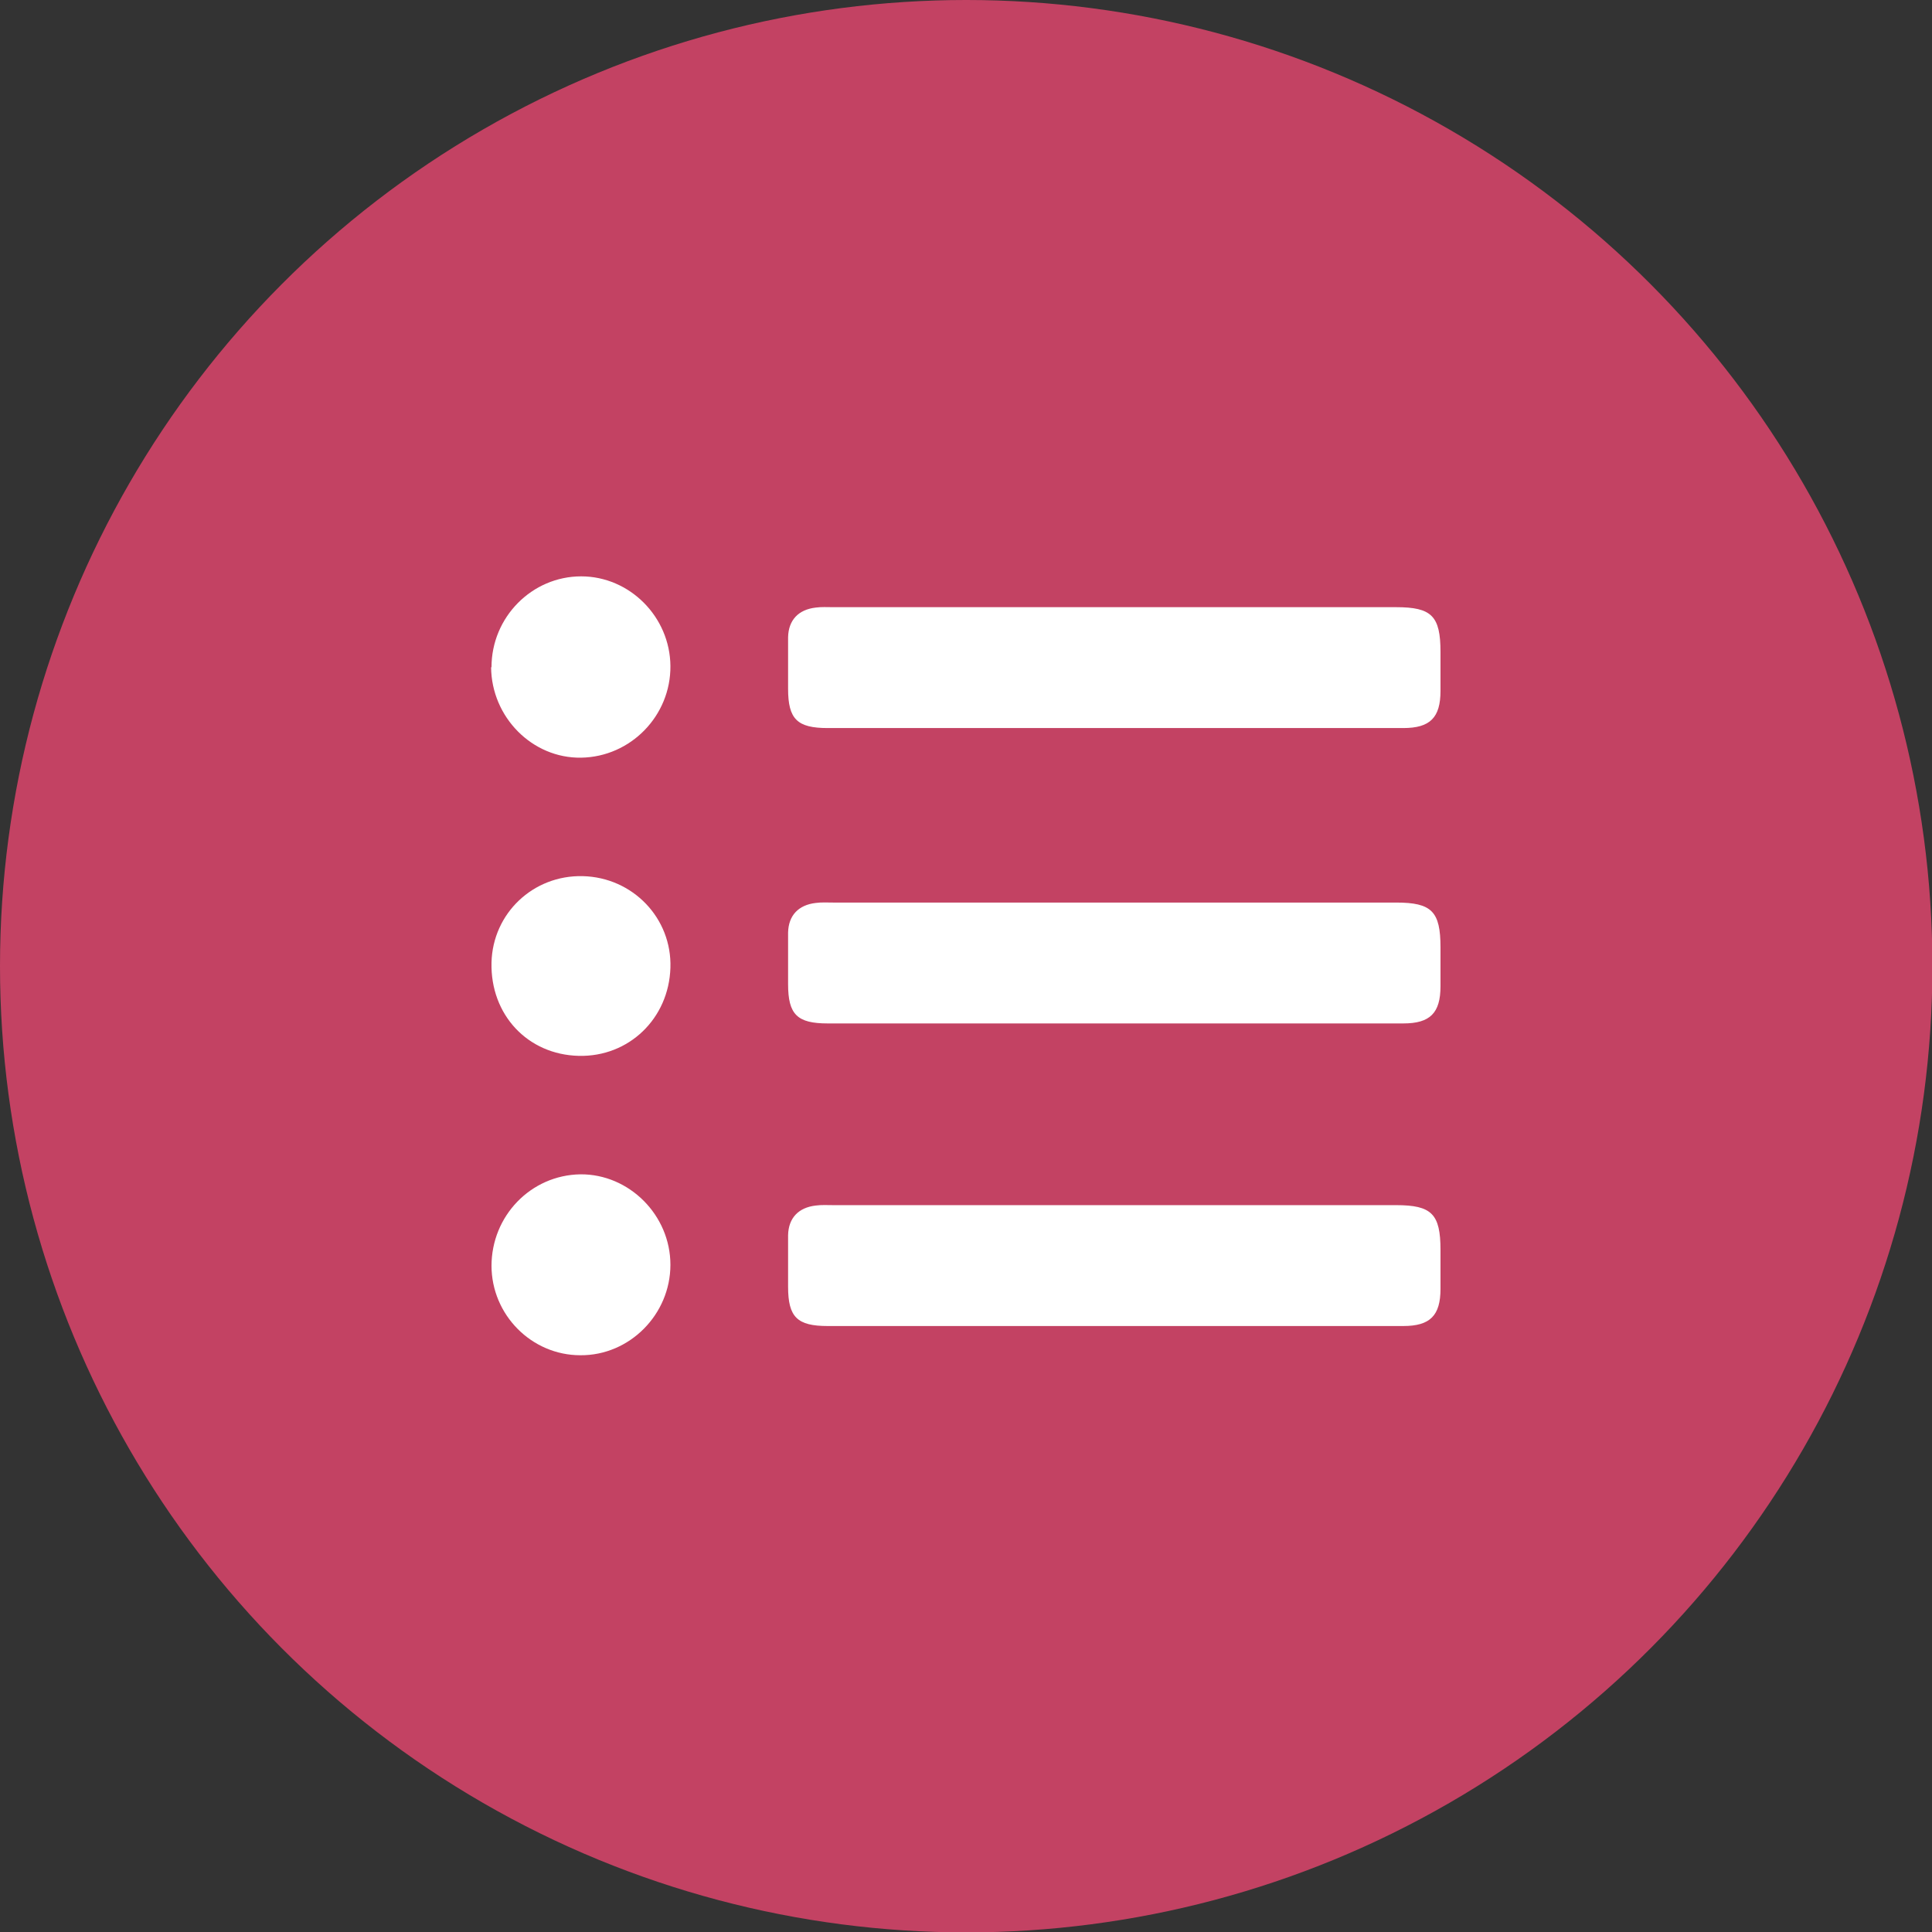
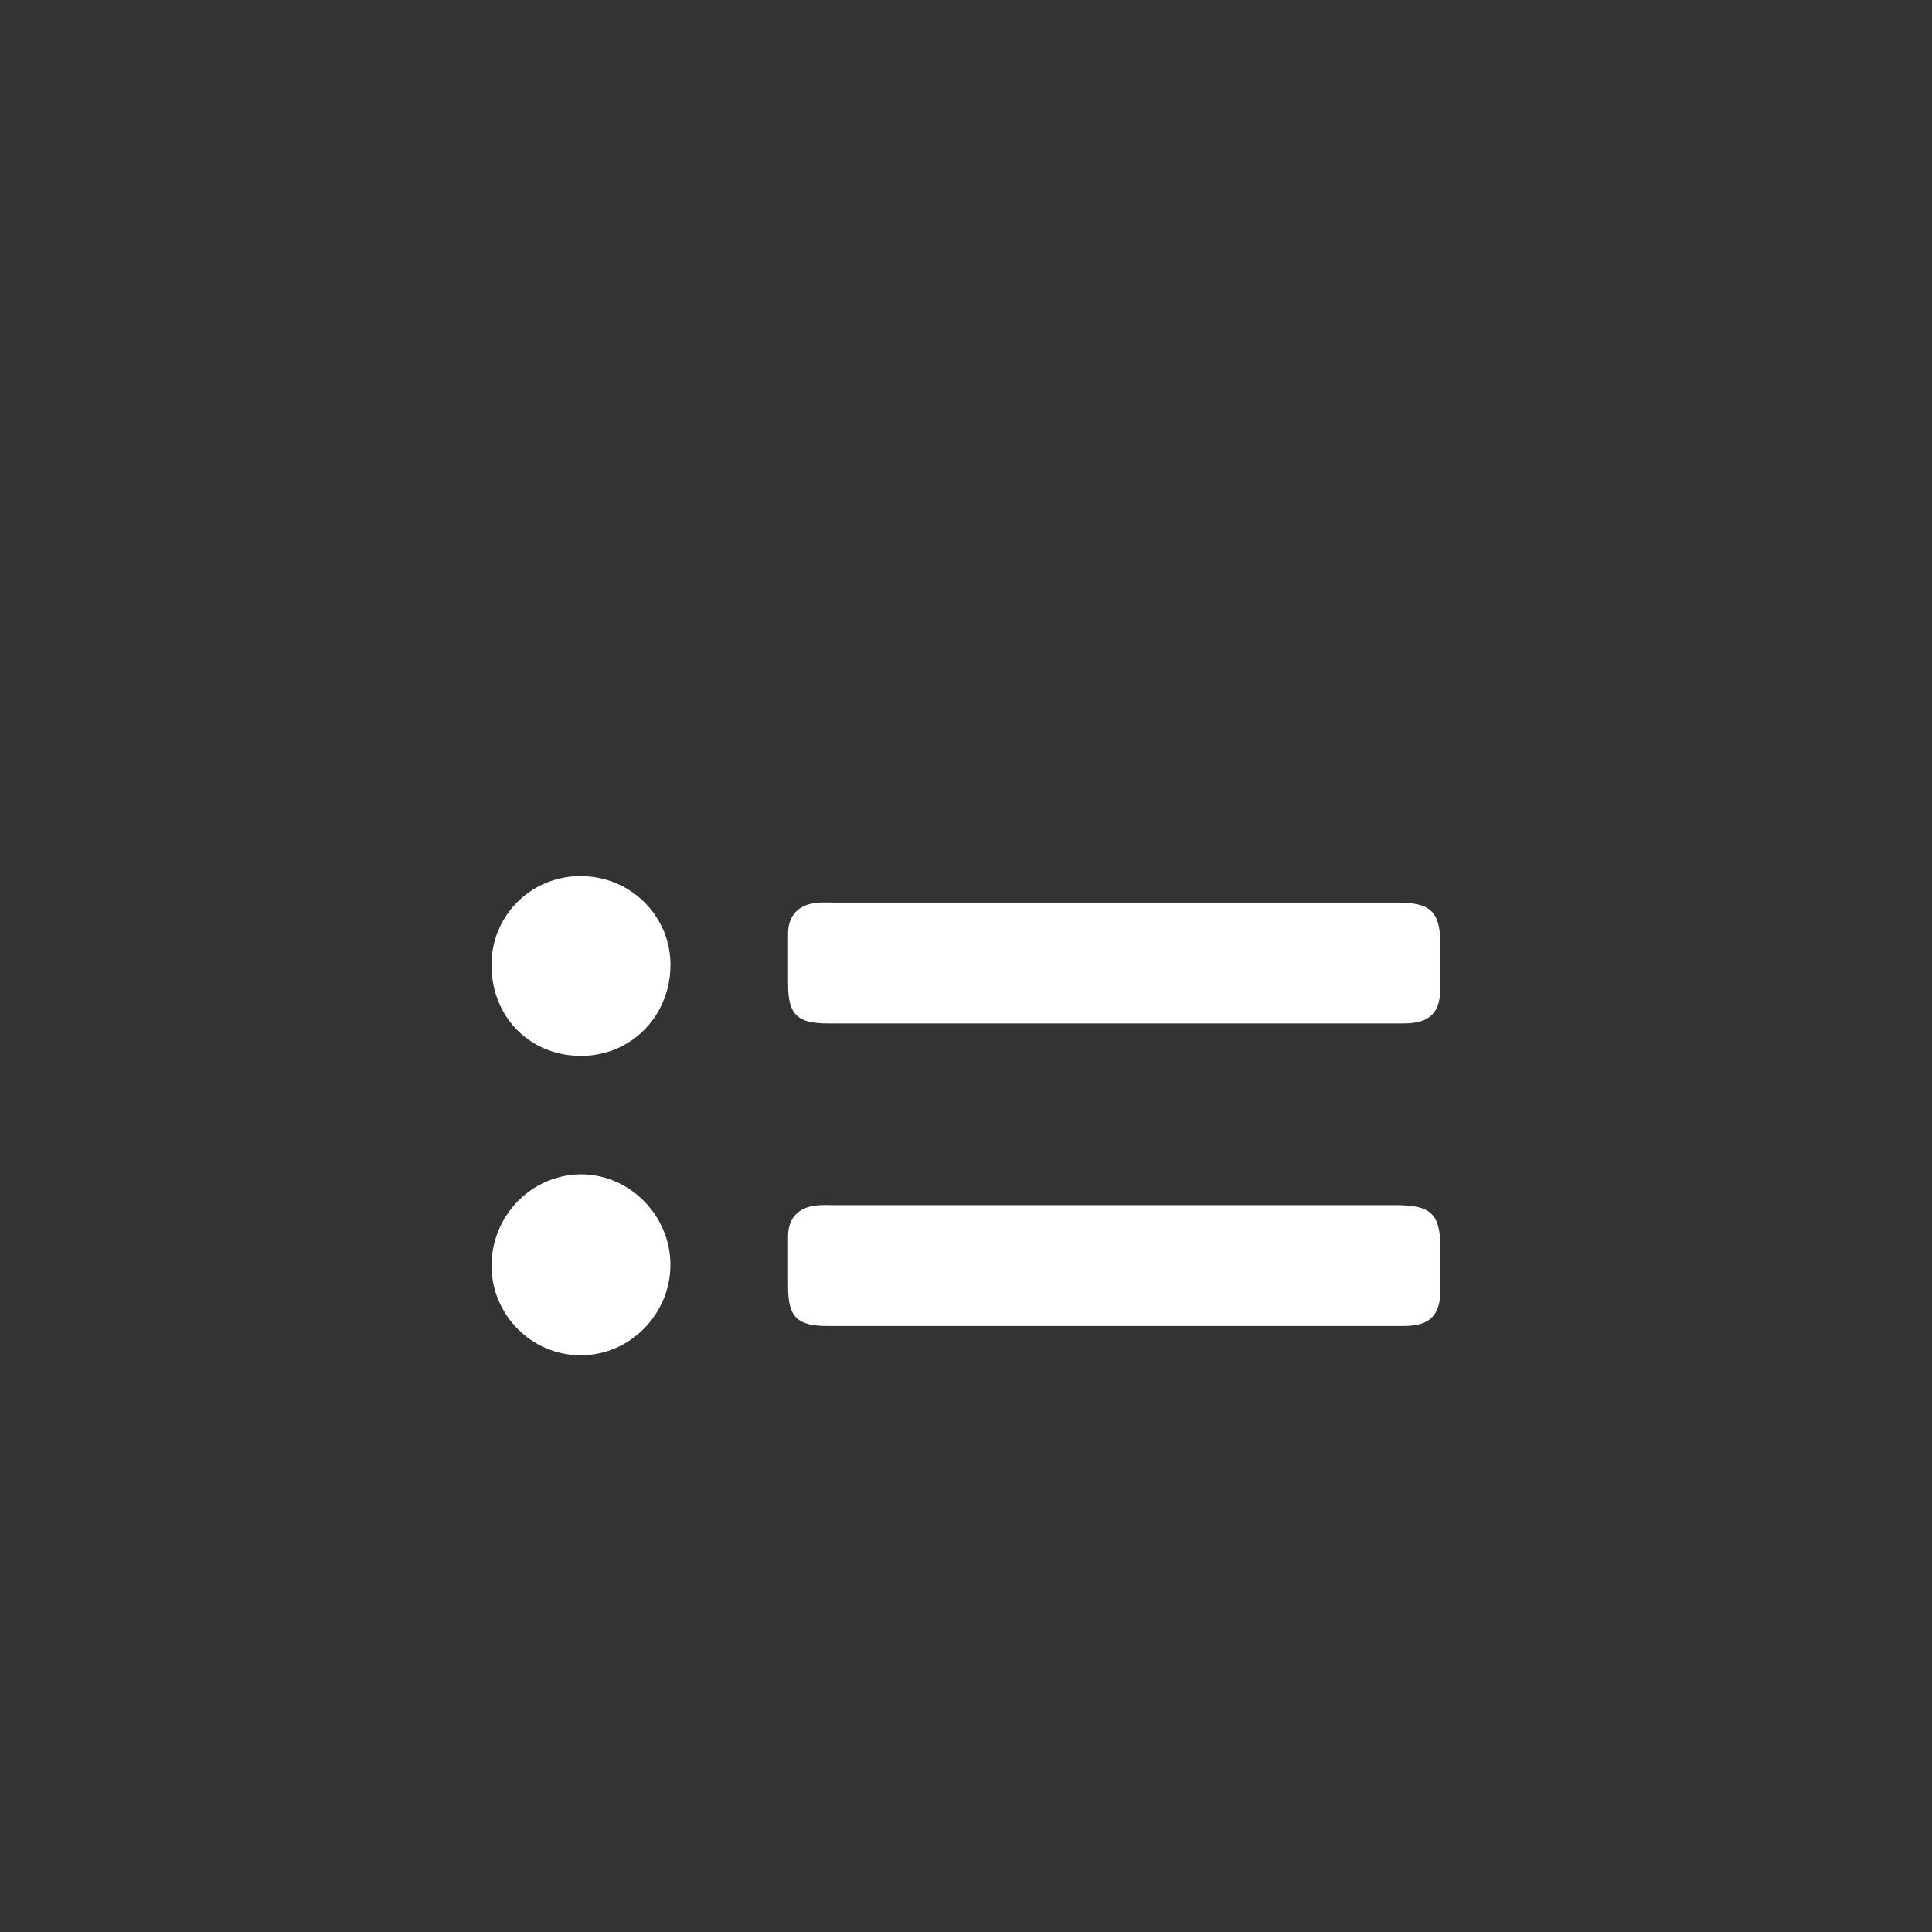
<svg xmlns="http://www.w3.org/2000/svg" id="Layer_2" viewBox="0 0 48.27 48.27">
  <rect x="0" y="0" width="48.27" height="48.27" fill="#333333" stroke="none" />
  <defs>
    <style>.cls-1{fill:#fff;}.cls-2{fill:#c34263;}</style>
  </defs>
  <g id="Layer_1-2">
-     <circle class="cls-2" cx="24.14" cy="24.14" r="24.14" />
    <g>
      <g>
        <path class="cls-1" d="m14.56,21.89c1.25.03,2.23,1.05,2.19,2.29-.04,1.27-1.04,2.23-2.29,2.2-1.28-.03-2.21-1.03-2.18-2.33.03-1.23,1.04-2.19,2.28-2.16Z" />
-         <path class="cls-1" d="m12.28,16.67c0-1.25,1.01-2.27,2.24-2.27,1.21,0,2.22,1.01,2.23,2.24.01,1.24-.99,2.27-2.23,2.29-1.22.02-2.24-1.01-2.25-2.26Z" />
        <path class="cls-1" d="m12.28,31.63c0-1.25.98-2.27,2.22-2.29,1.22-.01,2.25,1.02,2.25,2.26,0,1.24-1.02,2.27-2.25,2.26-1.22,0-2.22-1.01-2.22-2.24Z" />
      </g>
      <path class="cls-1" d="m27.81,25.57c-2.38,0-4.75,0-7.13,0-.76,0-.99-.22-.99-.98,0-.43,0-.86,0-1.29.01-.43.26-.69.69-.74.15-.02.29-.01.44-.01,4.69,0,9.37,0,14.06,0,.89,0,1.11.22,1.11,1.12,0,.32,0,.64,0,.97,0,.67-.26.93-.93.93-2.11,0-4.22,0-6.32,0-.31,0-.62,0-.93,0Z" />
-       <path class="cls-1" d="m27.81,18.19c-2.38,0-4.75,0-7.13,0-.76,0-.99-.22-.99-.98,0-.43,0-.86,0-1.29.01-.43.26-.69.69-.74.15-.02.29-.01.44-.01,4.69,0,9.37,0,14.06,0,.89,0,1.11.22,1.11,1.12,0,.32,0,.64,0,.97,0,.67-.26.93-.93.93-2.11,0-4.22,0-6.32,0-.31,0-.62,0-.93,0Z" />
      <path class="cls-1" d="m27.81,33.13c-2.38,0-4.75,0-7.13,0-.76,0-.99-.22-.99-.98,0-.43,0-.86,0-1.29.01-.43.26-.69.69-.74.15-.02.29-.01.44-.01,4.69,0,9.37,0,14.06,0,.89,0,1.11.22,1.11,1.12,0,.32,0,.64,0,.97,0,.67-.26.93-.93.93-2.11,0-4.22,0-6.32,0-.31,0-.62,0-.93,0Z" />
    </g>
  </g>
</svg>